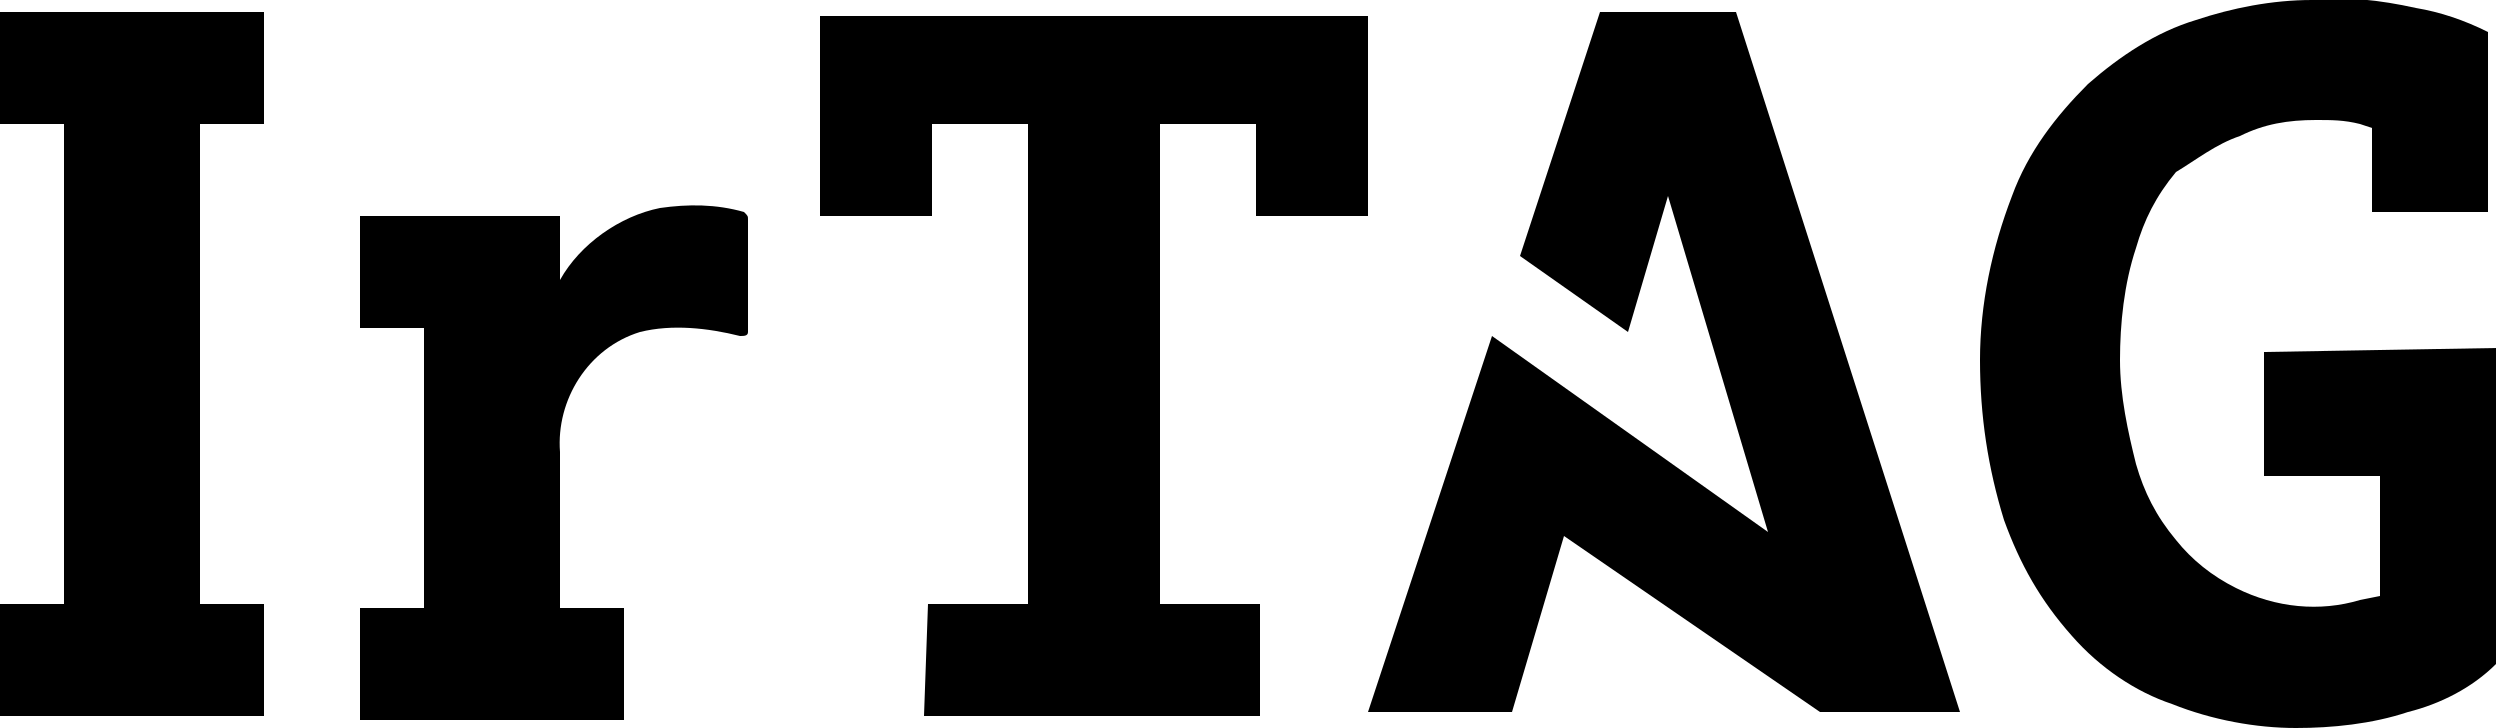
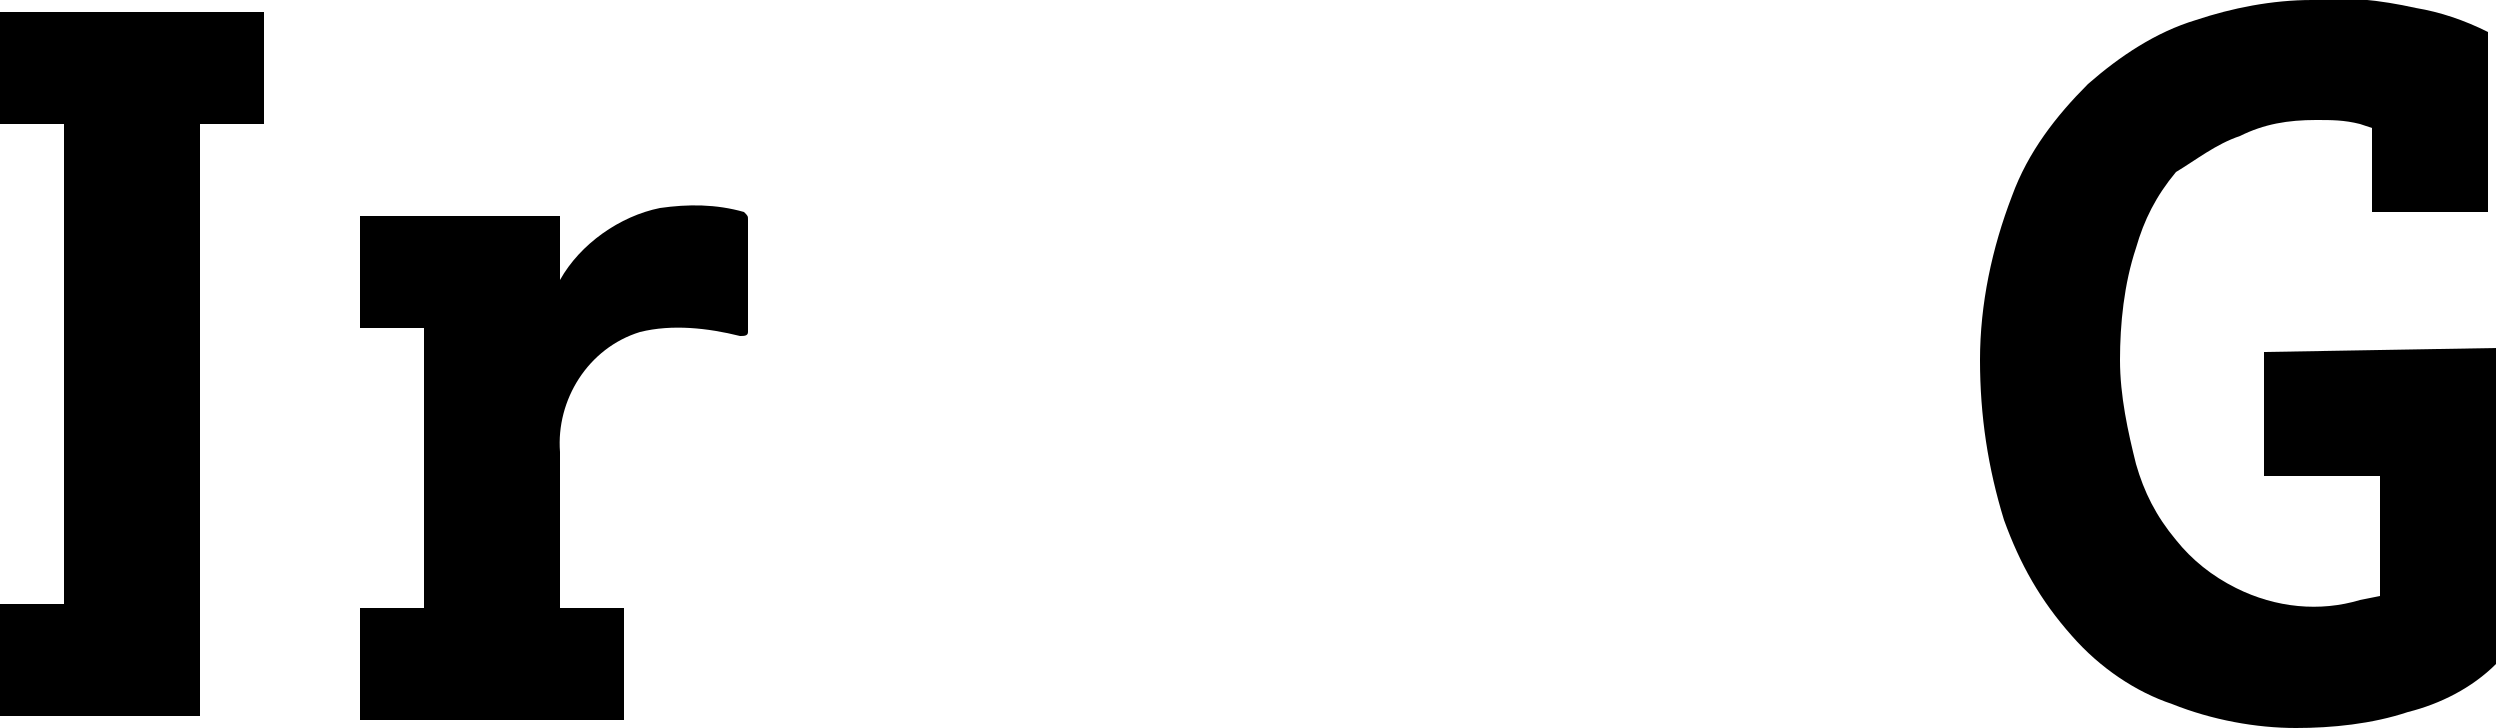
<svg xmlns="http://www.w3.org/2000/svg" version="1.1" id="Layer_1" x="0px" y="0px" viewBox="0 0 62.5 18.2" style="enable-background:new 0 0 62.5 18.2;" xml:space="preserve">
  <title>IrTAG</title>
-   <path d="M23.2,15.1h2.5v-12h-2.4v2.3h-2.8v-5h13.7v5h-2.8V3.1h-2.4v12h2.5v2.8h-8.4L23.2,15.1z" />
-   <path d="M5,3.1h1.6V0.3H0v2.8h1.6v12H0v2.8h6.6v-2.8H5V3.1z" />
+   <path d="M5,3.1h1.6V0.3H0v2.8h1.6v12H0v2.8h6.6H5V3.1z" />
  <path d="M18.6,5.3c-0.7-0.2-1.4-0.2-2.1-0.1c-1,0.2-2,0.9-2.5,1.8V5.4H9v2.8h1.6v7H9v2.8h6.6v-2.8H14v-3.9c-0.1-1.3,0.7-2.6,2-3  c0.8-0.2,1.7-0.1,2.5,0.1c0.1,0,0.2,0,0.2-0.1c0,0,0,0,0-0.1V5.5C18.7,5.4,18.7,5.4,18.6,5.3C18.6,5.3,18.6,5.3,18.6,5.3z M56.6,8.8  v3.1h2.9v3L59,15c-1,0.3-2.1,0.2-3.1-0.3c-0.6-0.3-1.1-0.7-1.5-1.2c-0.5-0.6-0.8-1.2-1-1.9c-0.2-0.8-0.4-1.7-0.4-2.6  c0-0.9,0.1-1.9,0.4-2.8c0.2-0.7,0.5-1.3,1-1.9C54.9,4,55.4,3.6,56,3.4C56.6,3.1,57.2,3,57.9,3c0.4,0,0.7,0,1.1,0.1l0.3,0.1v2.1h2.9  V0.8c-0.6-0.3-1.2-0.5-1.8-0.6C59.5,0,58.6-0.1,57.8,0c-1,0-2,0.2-2.9,0.5c-1,0.3-1.9,0.9-2.7,1.6c-0.8,0.8-1.5,1.7-1.9,2.8  c-0.5,1.3-0.8,2.7-0.8,4.1c0,1.4,0.2,2.7,0.6,4c0.4,1.1,0.9,2,1.7,2.9c0.7,0.8,1.6,1.4,2.5,1.7c1,0.4,2.1,0.6,3.1,0.6  c0.9,0,1.9-0.1,2.8-0.4c0.8-0.2,1.6-0.6,2.2-1.2V8.7L56.6,8.8z" />
-   <path d="M43.4,0.3h-3.4l-2,6.1l2.7,1.9l1-3.4l2.5,8.4l-6.9-4.9l-3.1,9.4h3.6l1.3-4.4l6.4,4.4h3.5L43.4,0.3z" />
</svg>